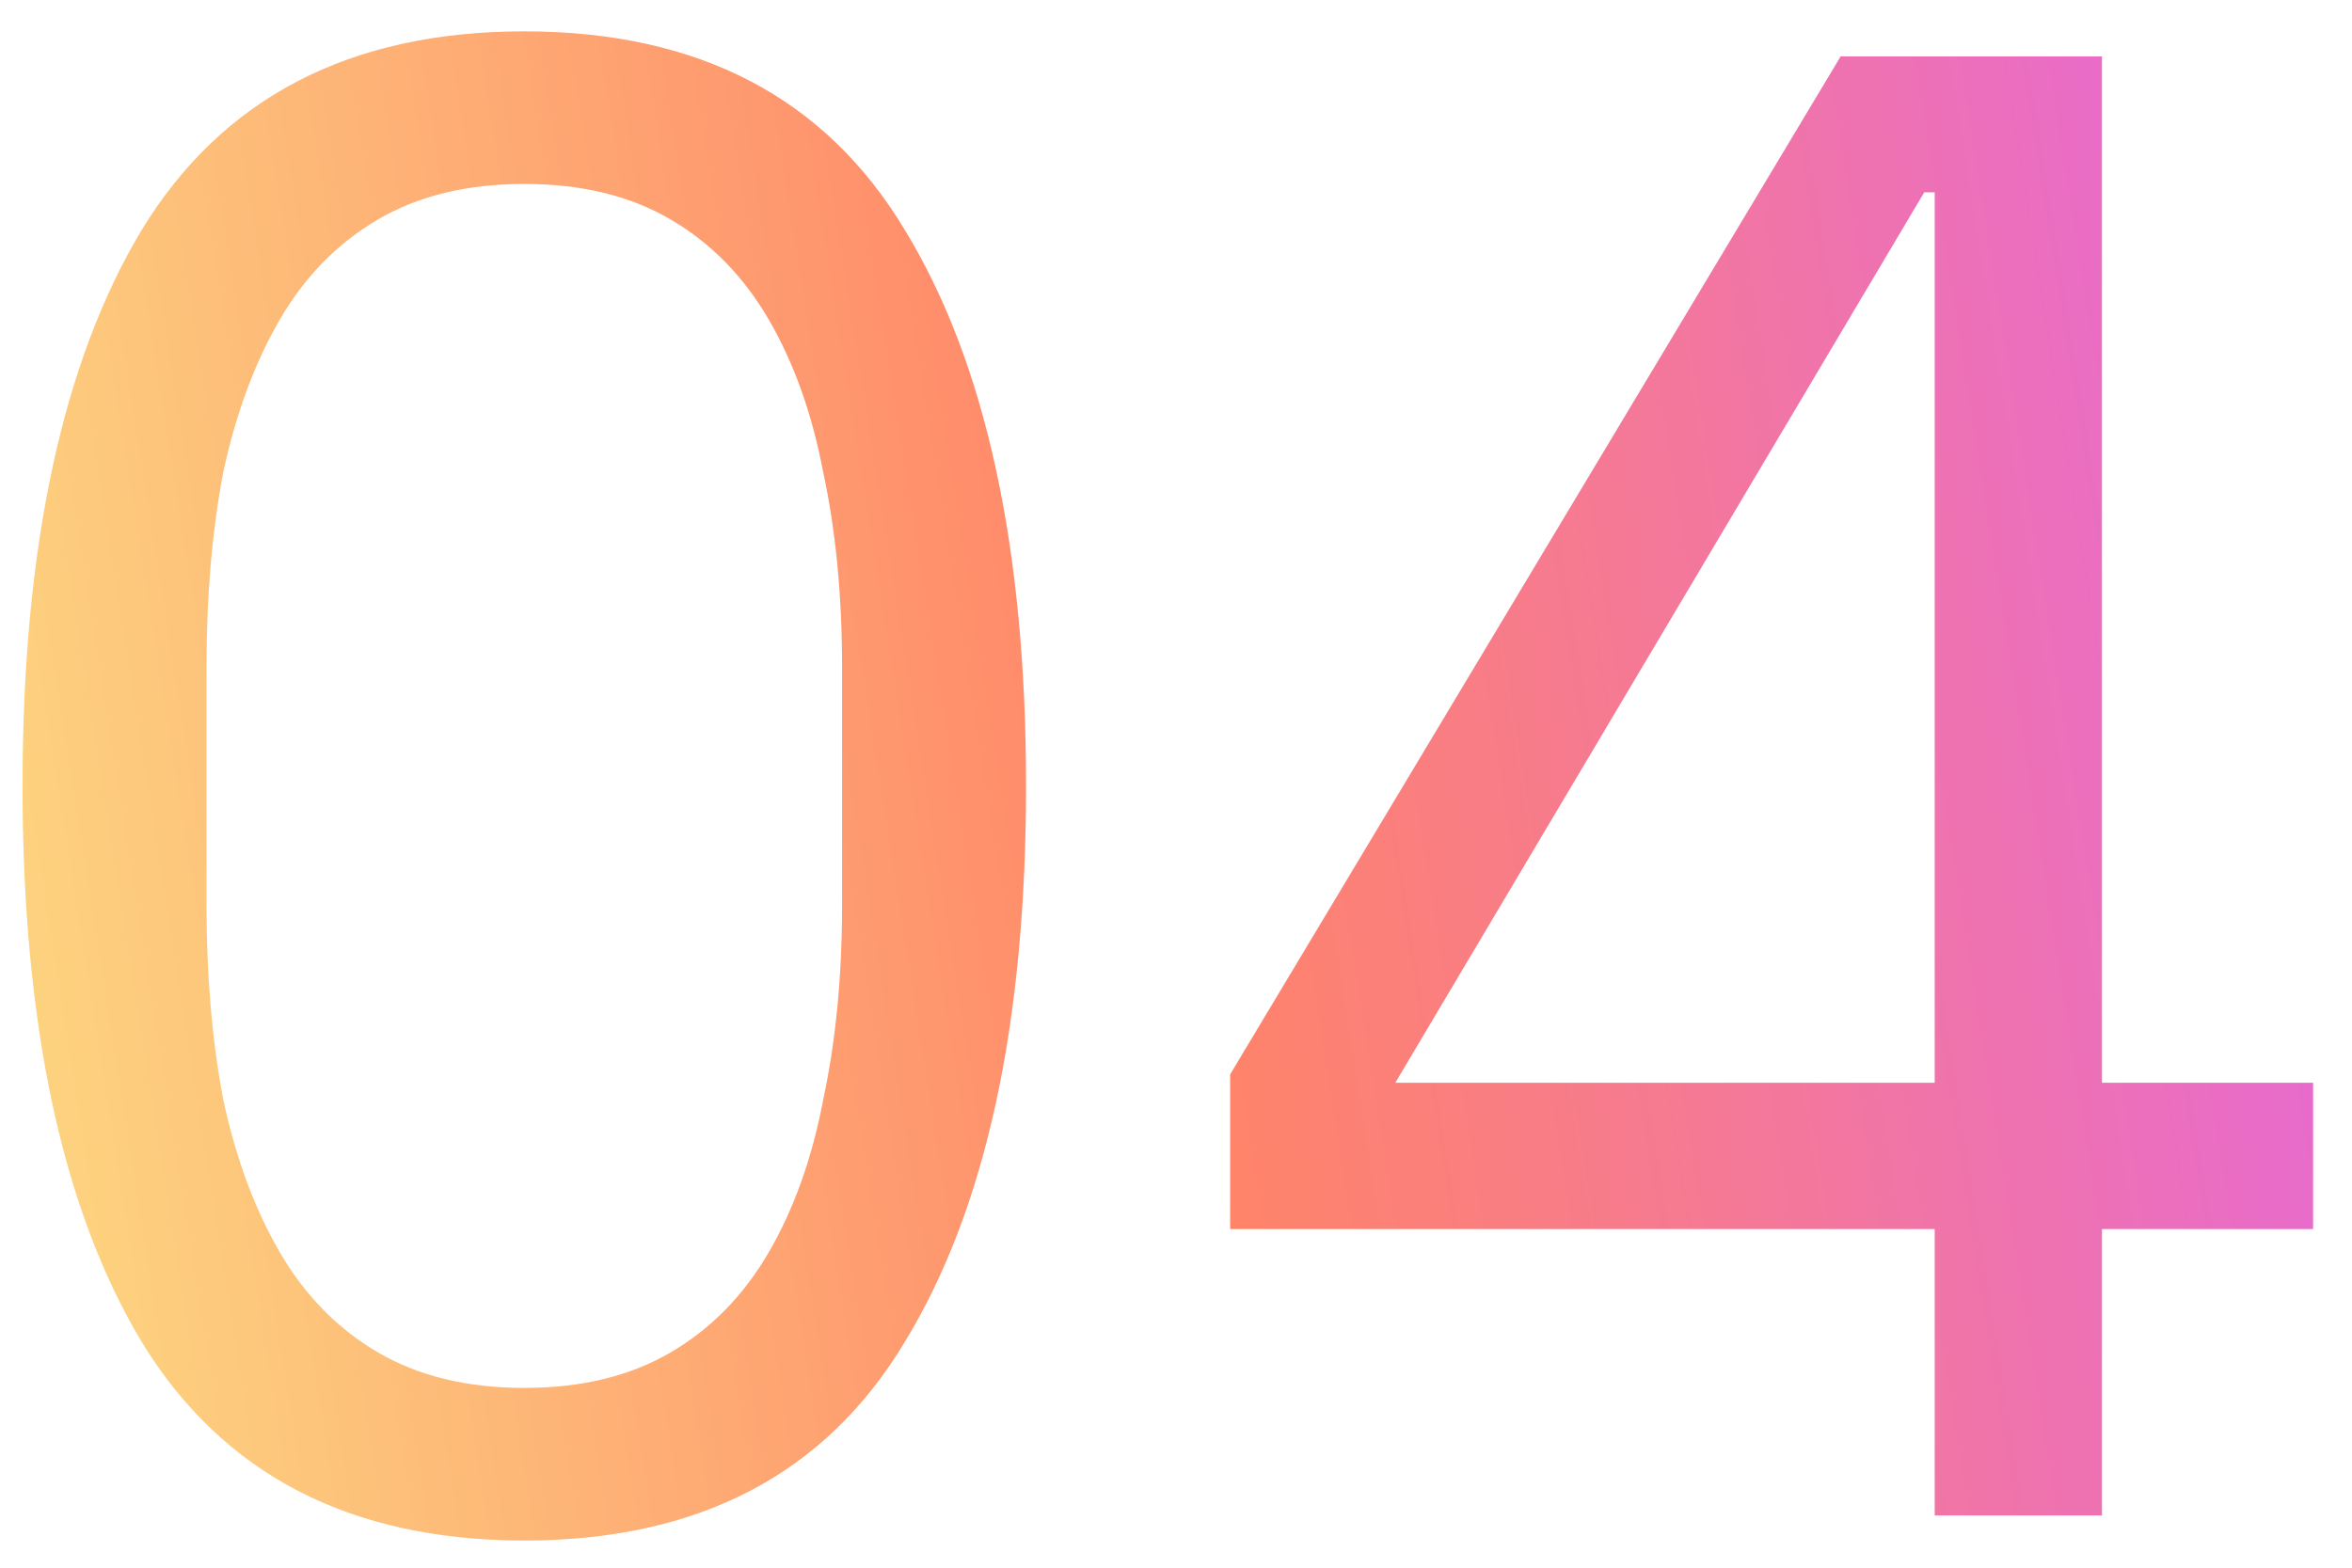
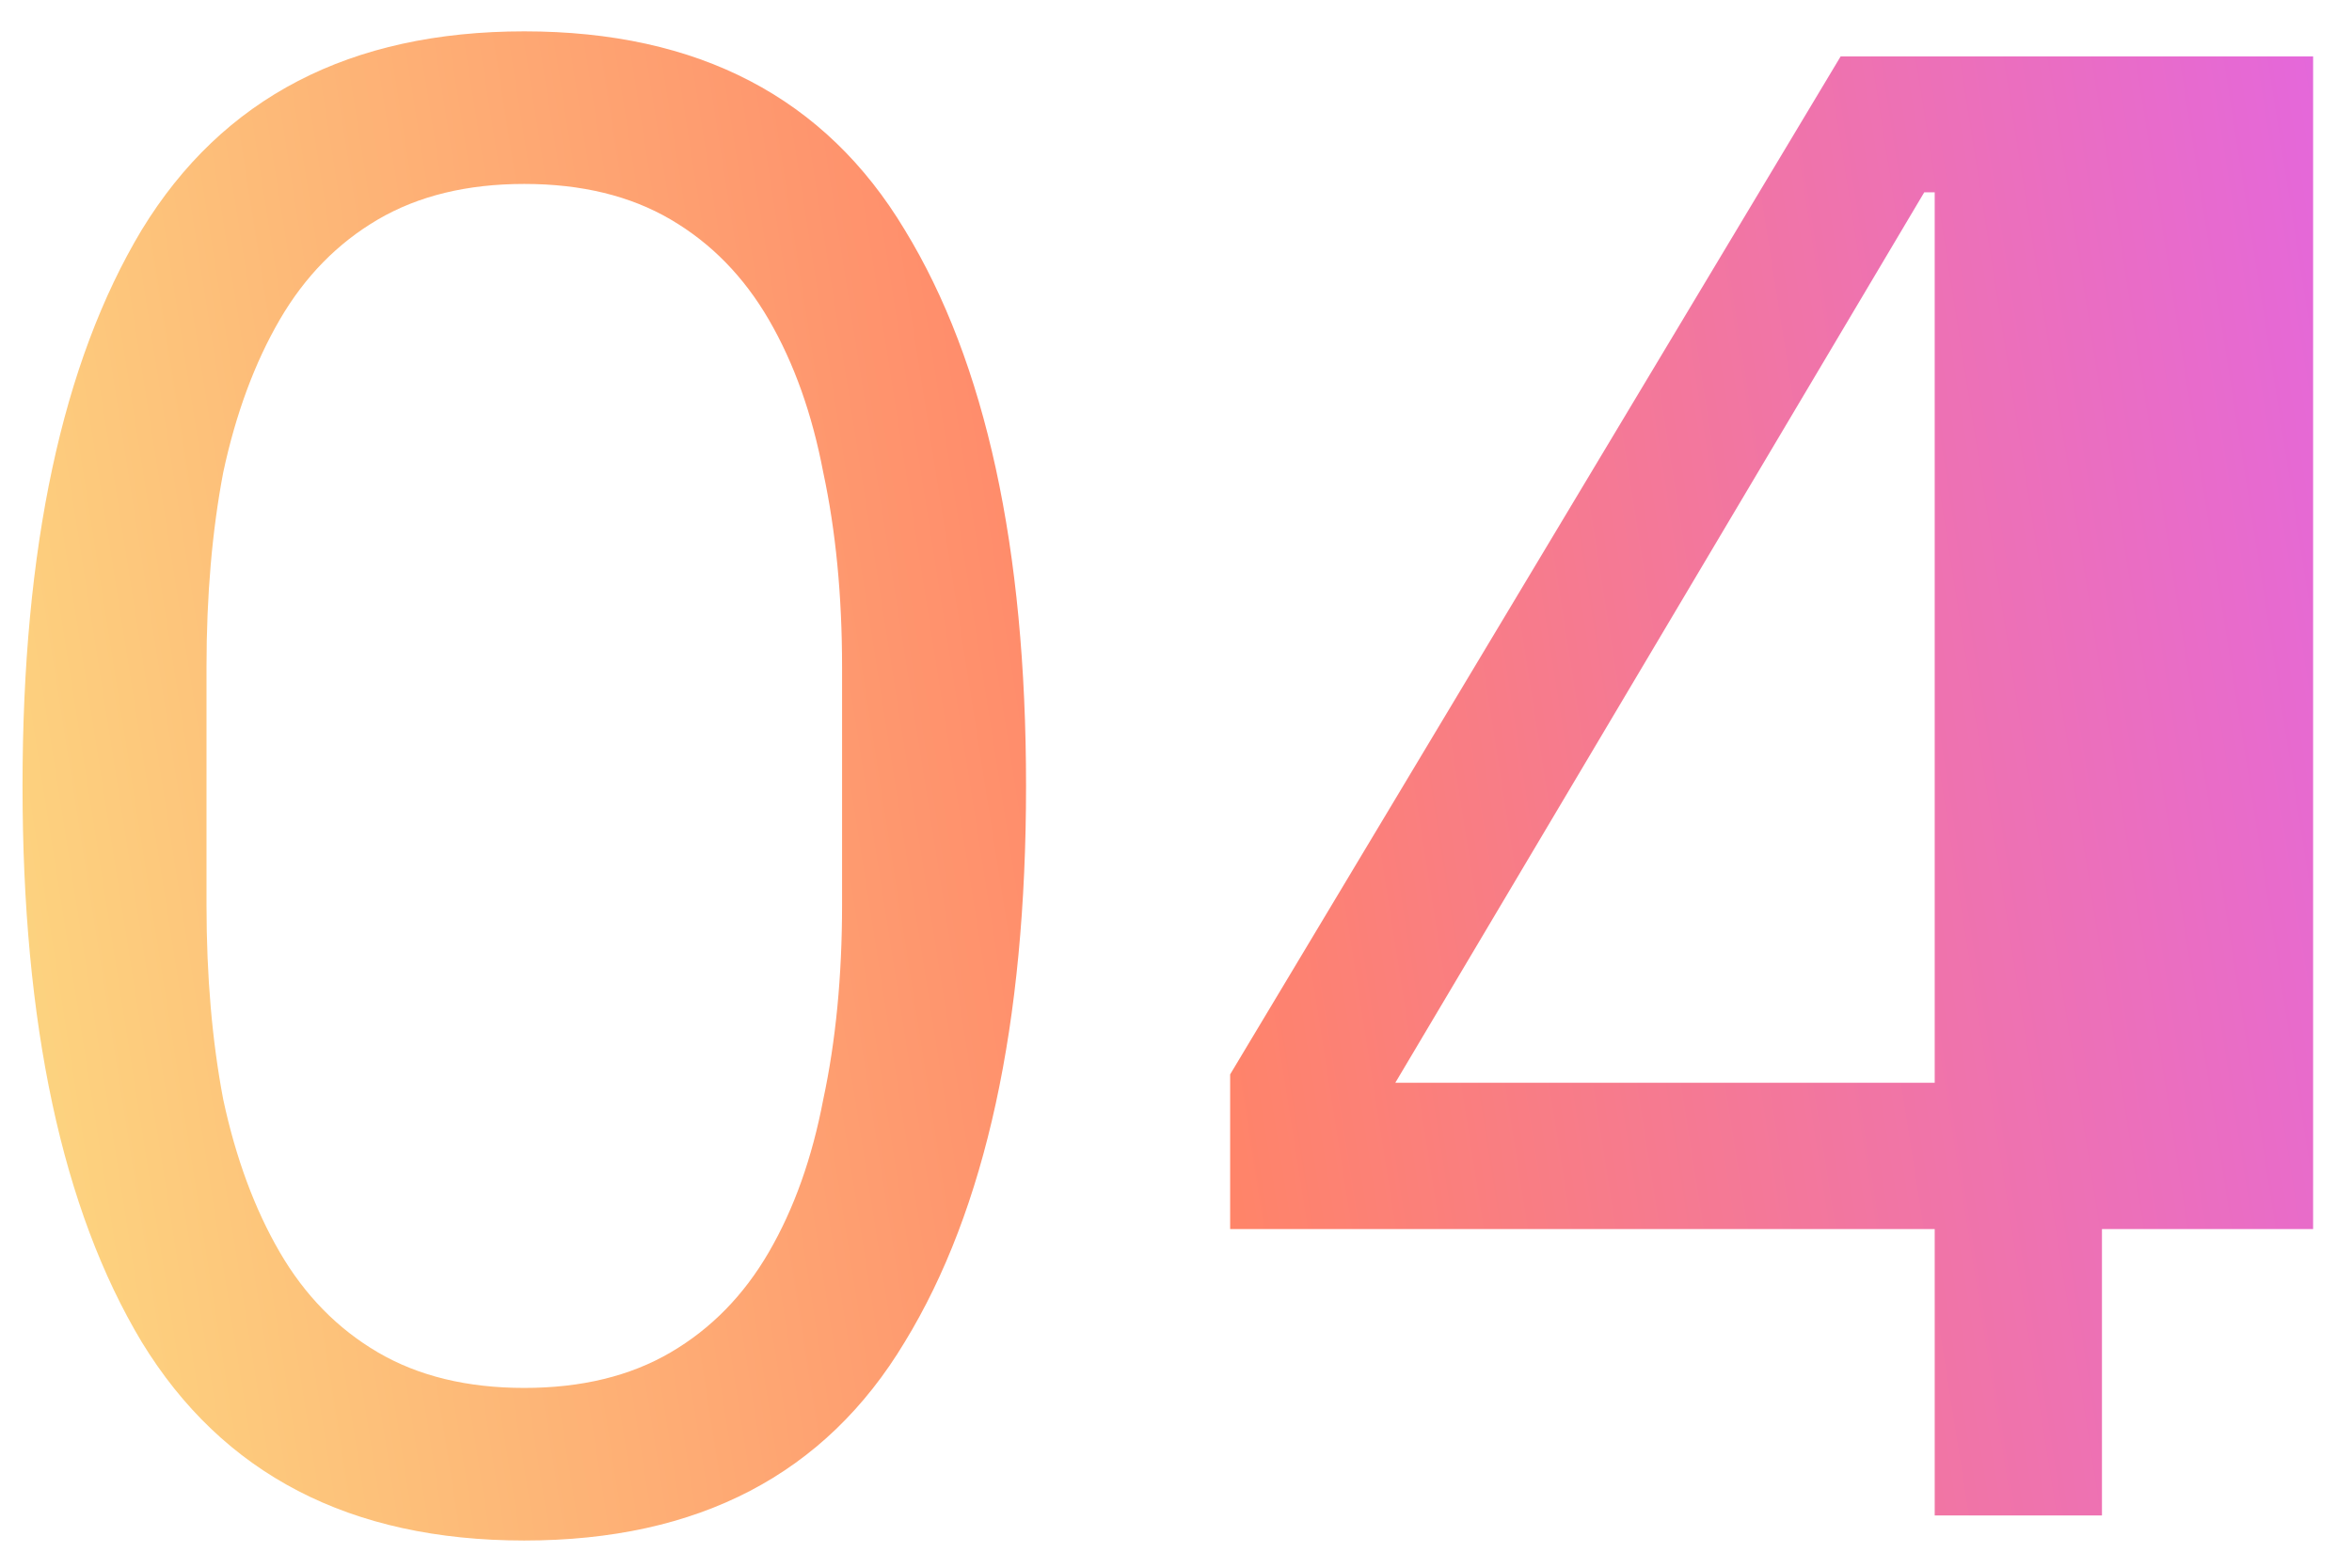
<svg xmlns="http://www.w3.org/2000/svg" width="45" height="30" viewBox="0 0 45 30" fill="none">
-   <path d="M10.031 29.48C6.698 29.48 4.258 28.213 2.711 25.68C1.191 23.147 0.431 19.6 0.431 15.04C0.431 10.48 1.191 6.933 2.711 4.4C4.258 1.867 6.698 0.6 10.031 0.6C13.365 0.6 15.791 1.867 17.311 4.4C18.858 6.933 19.631 10.48 19.631 15.04C19.631 19.6 18.858 23.147 17.311 25.68C15.791 28.213 13.365 29.48 10.031 29.48ZM10.031 26.56C11.125 26.56 12.058 26.333 12.831 25.88C13.605 25.427 14.231 24.787 14.711 23.96C15.191 23.133 15.538 22.16 15.751 21.04C15.991 19.92 16.111 18.68 16.111 17.32V12.76C16.111 11.4 15.991 10.16 15.751 9.04C15.538 7.92 15.191 6.947 14.711 6.12C14.231 5.293 13.605 4.653 12.831 4.2C12.058 3.747 11.125 3.52 10.031 3.52C8.938 3.52 8.005 3.747 7.231 4.2C6.458 4.653 5.831 5.293 5.351 6.12C4.871 6.947 4.511 7.92 4.271 9.04C4.058 10.16 3.951 11.4 3.951 12.76V17.32C3.951 18.68 4.058 19.92 4.271 21.04C4.511 22.16 4.871 23.133 5.351 23.96C5.831 24.787 6.458 25.427 7.231 25.88C8.005 26.333 8.938 26.56 10.031 26.56ZM37.016 29V23.52H23.536V20.56L35.216 1.08H40.216V20.72H44.256V23.52H40.216V29H37.016ZM26.696 20.72H37.016V3.68H36.816L26.696 20.72Z" fill="url(#paint0_linear)" />
+   <path d="M10.031 29.48C6.698 29.48 4.258 28.213 2.711 25.68C1.191 23.147 0.431 19.6 0.431 15.04C0.431 10.48 1.191 6.933 2.711 4.4C4.258 1.867 6.698 0.6 10.031 0.6C13.365 0.6 15.791 1.867 17.311 4.4C18.858 6.933 19.631 10.48 19.631 15.04C19.631 19.6 18.858 23.147 17.311 25.68C15.791 28.213 13.365 29.48 10.031 29.48ZM10.031 26.56C11.125 26.56 12.058 26.333 12.831 25.88C13.605 25.427 14.231 24.787 14.711 23.96C15.191 23.133 15.538 22.16 15.751 21.04C15.991 19.92 16.111 18.68 16.111 17.32V12.76C16.111 11.4 15.991 10.16 15.751 9.04C15.538 7.92 15.191 6.947 14.711 6.12C14.231 5.293 13.605 4.653 12.831 4.2C12.058 3.747 11.125 3.52 10.031 3.52C8.938 3.52 8.005 3.747 7.231 4.2C6.458 4.653 5.831 5.293 5.351 6.12C4.871 6.947 4.511 7.92 4.271 9.04C4.058 10.16 3.951 11.4 3.951 12.76V17.32C3.951 18.68 4.058 19.92 4.271 21.04C4.511 22.16 4.871 23.133 5.351 23.96C5.831 24.787 6.458 25.427 7.231 25.88C8.005 26.333 8.938 26.56 10.031 26.56ZM37.016 29V23.52H23.536V20.56L35.216 1.08H40.216H44.256V23.52H40.216V29H37.016ZM26.696 20.72H37.016V3.68H36.816L26.696 20.72Z" fill="url(#paint0_linear)" />
  <defs>
    <linearGradient id="paint0_linear" x1="-2" y1="29" x2="49.447" y2="20.902" gradientUnits="userSpaceOnUse">
      <stop stop-color="#FCE183" />
      <stop offset="0.505" stop-color="#FF8469" />
      <stop offset="1" stop-color="#E265E4" />
    </linearGradient>
  </defs>
</svg>